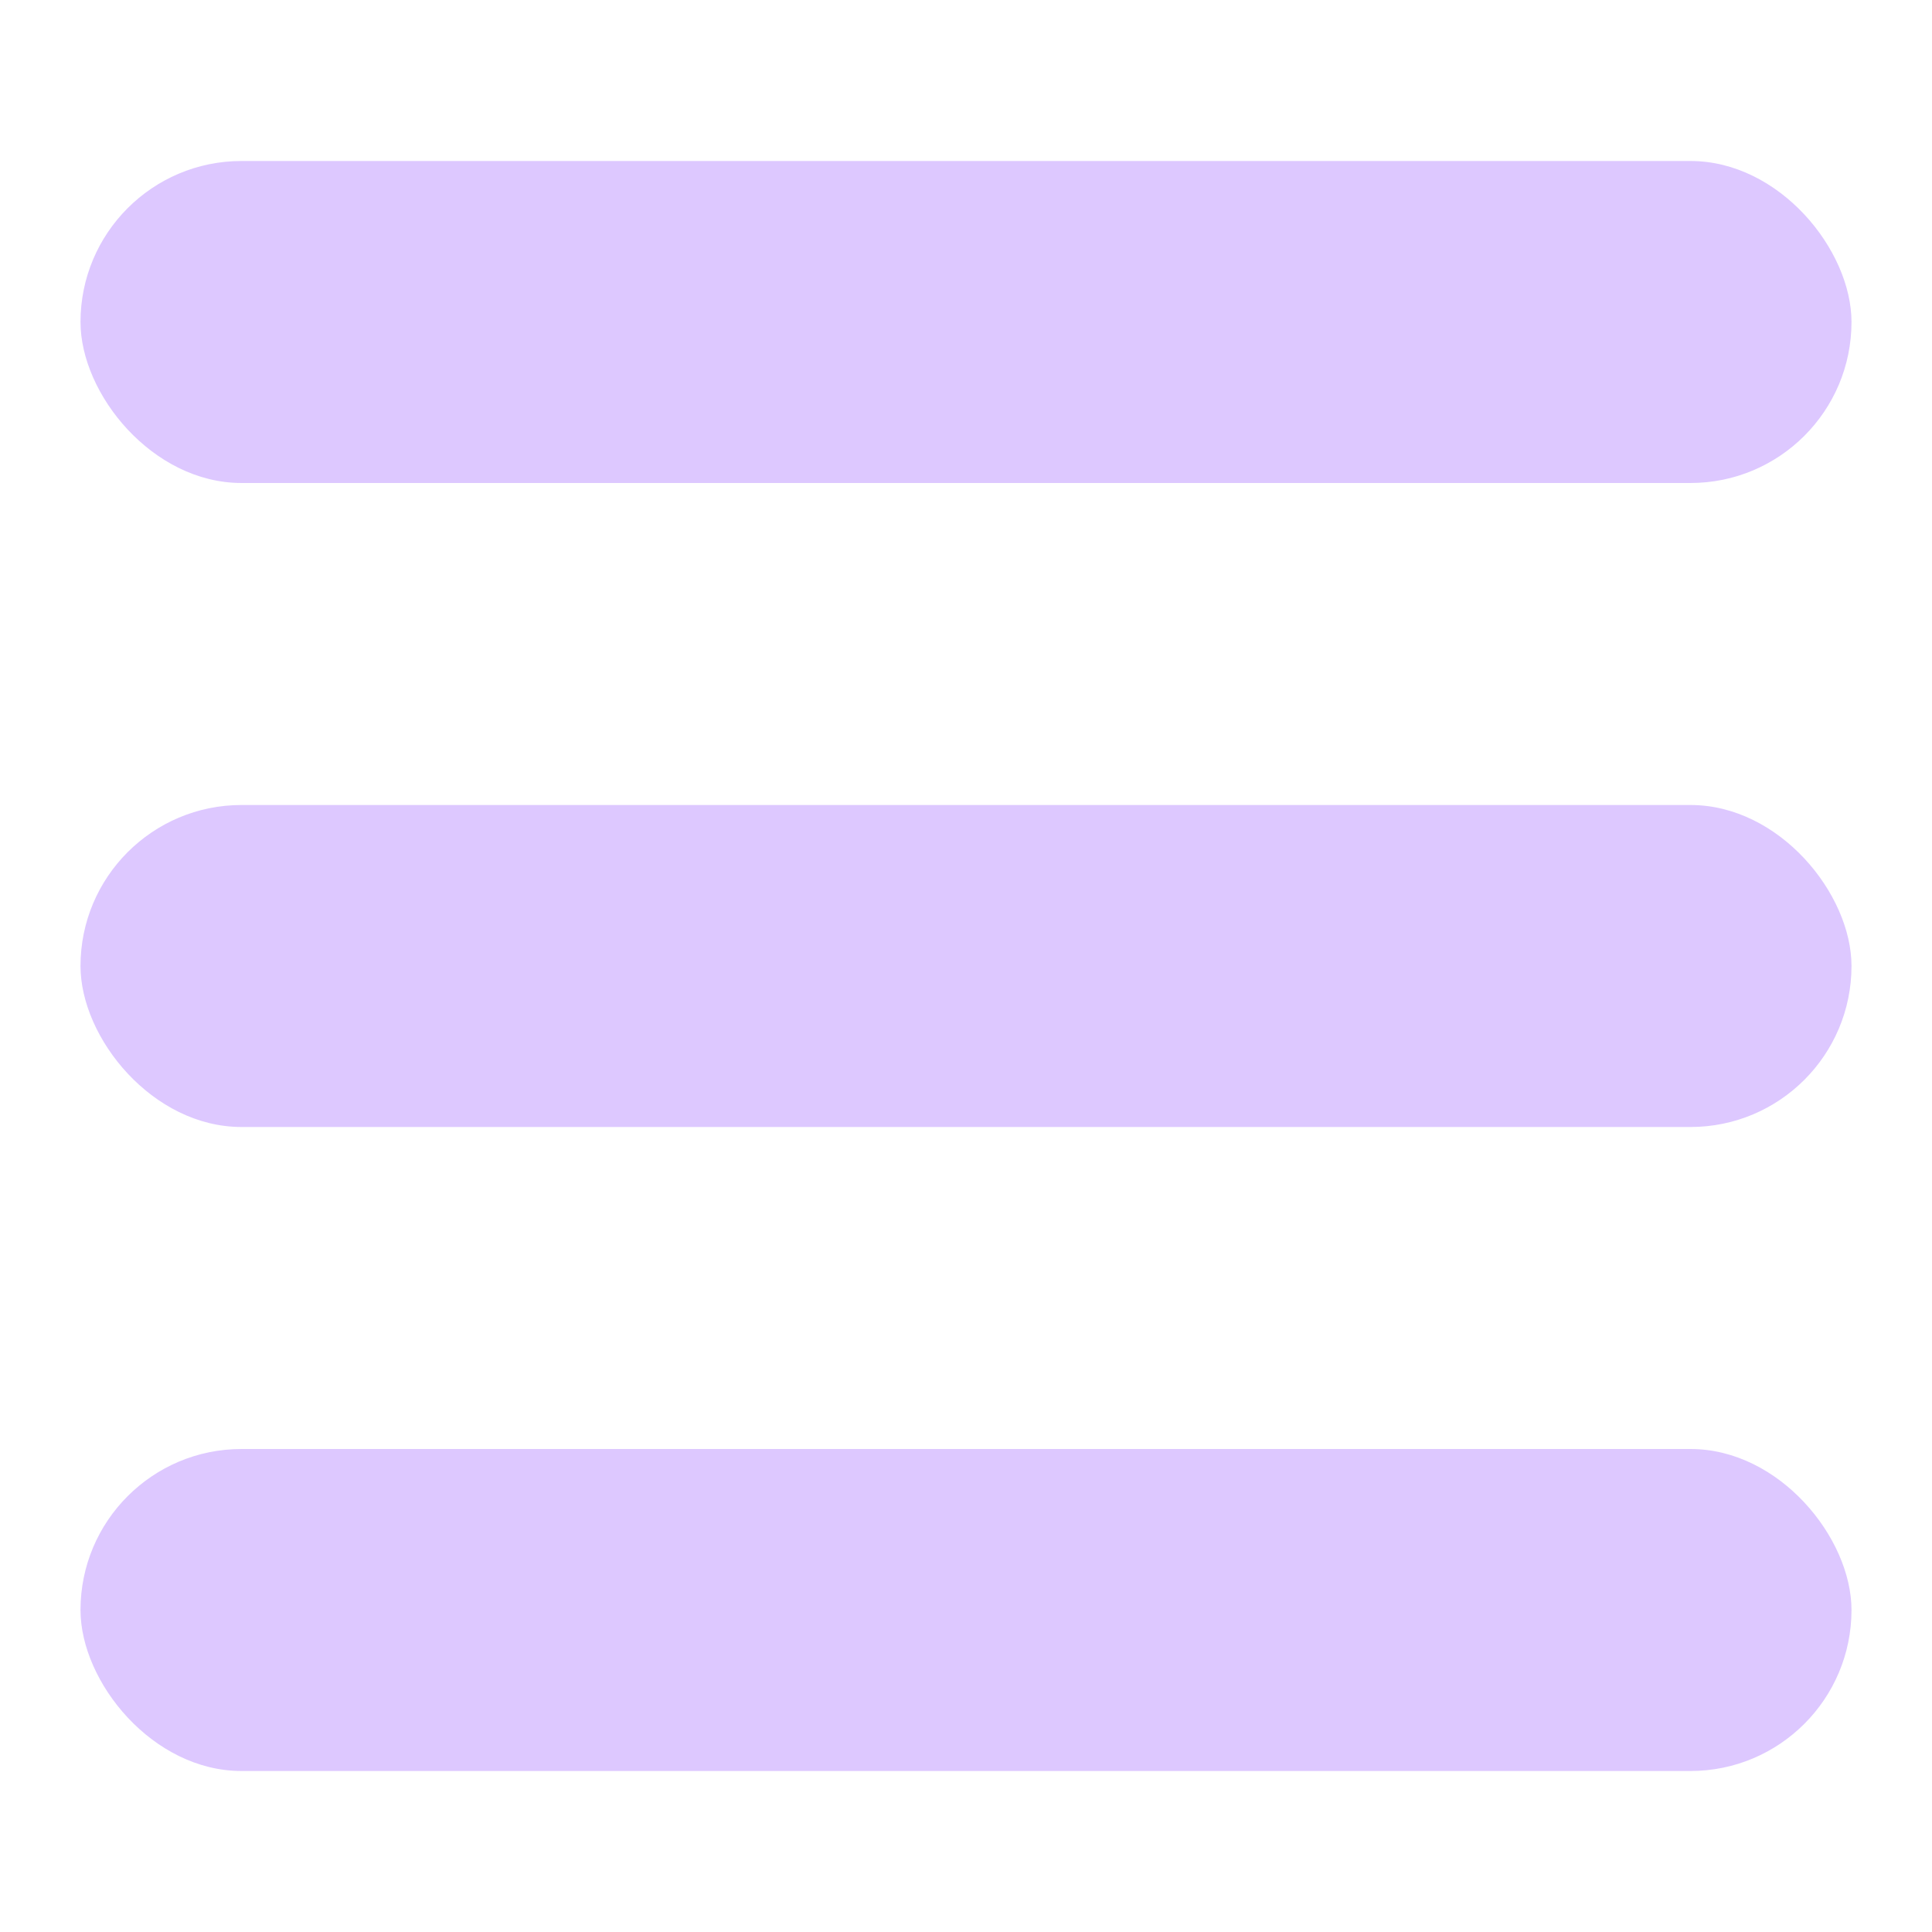
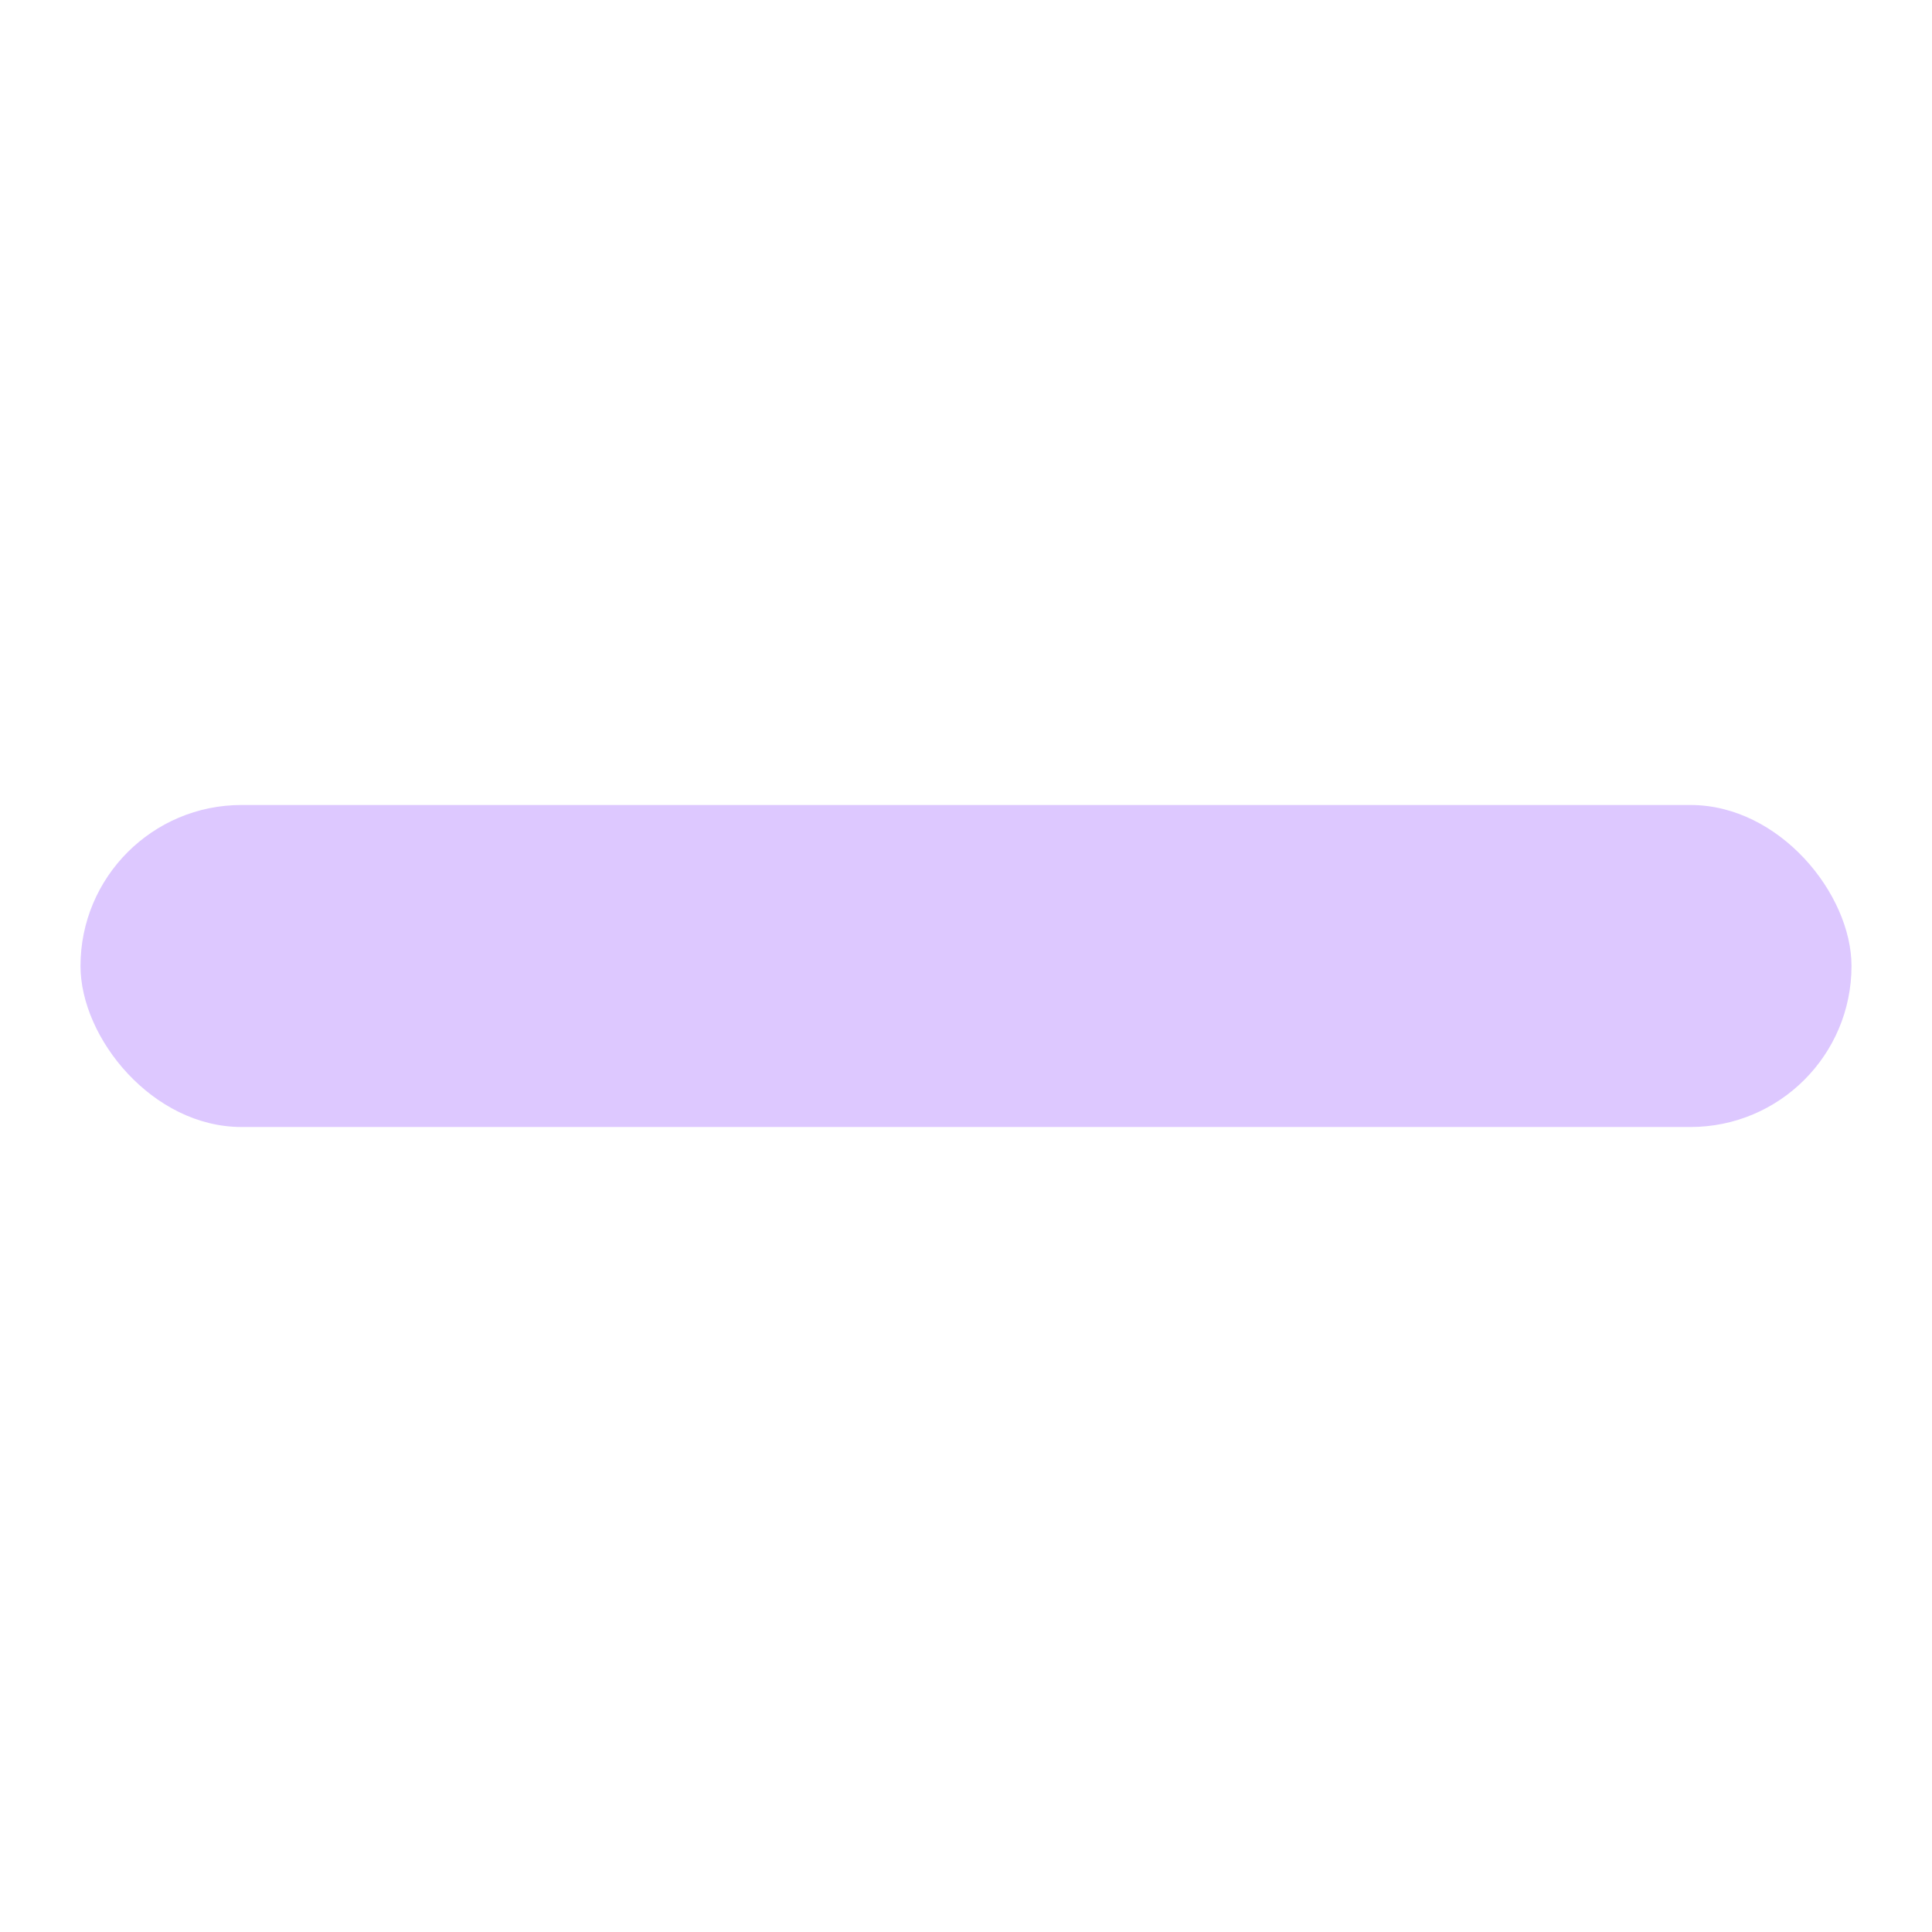
<svg xmlns="http://www.w3.org/2000/svg" version="1.1" width="512" height="512" x="0" y="0" viewBox="0 0 24 24" style="enable-background:new 0 0 512 512" xml:space="preserve" class="">
  <g>
    <g fill="#232323">
-       <rect width="22" height="4" x="1" y="2" rx="2" fill="#ddc8ff" opacity="1" data-original="#232323" class="" />
-       <rect width="22" height="4" x="1" y="18" rx="2" fill="#ddc8ff" opacity="1" data-original="#232323" class="" />
      <rect width="22" height="4" x="1" y="10" rx="2" fill="#ddc8ff" opacity="1" data-original="#232323" class="" />
    </g>
  </g>
</svg>